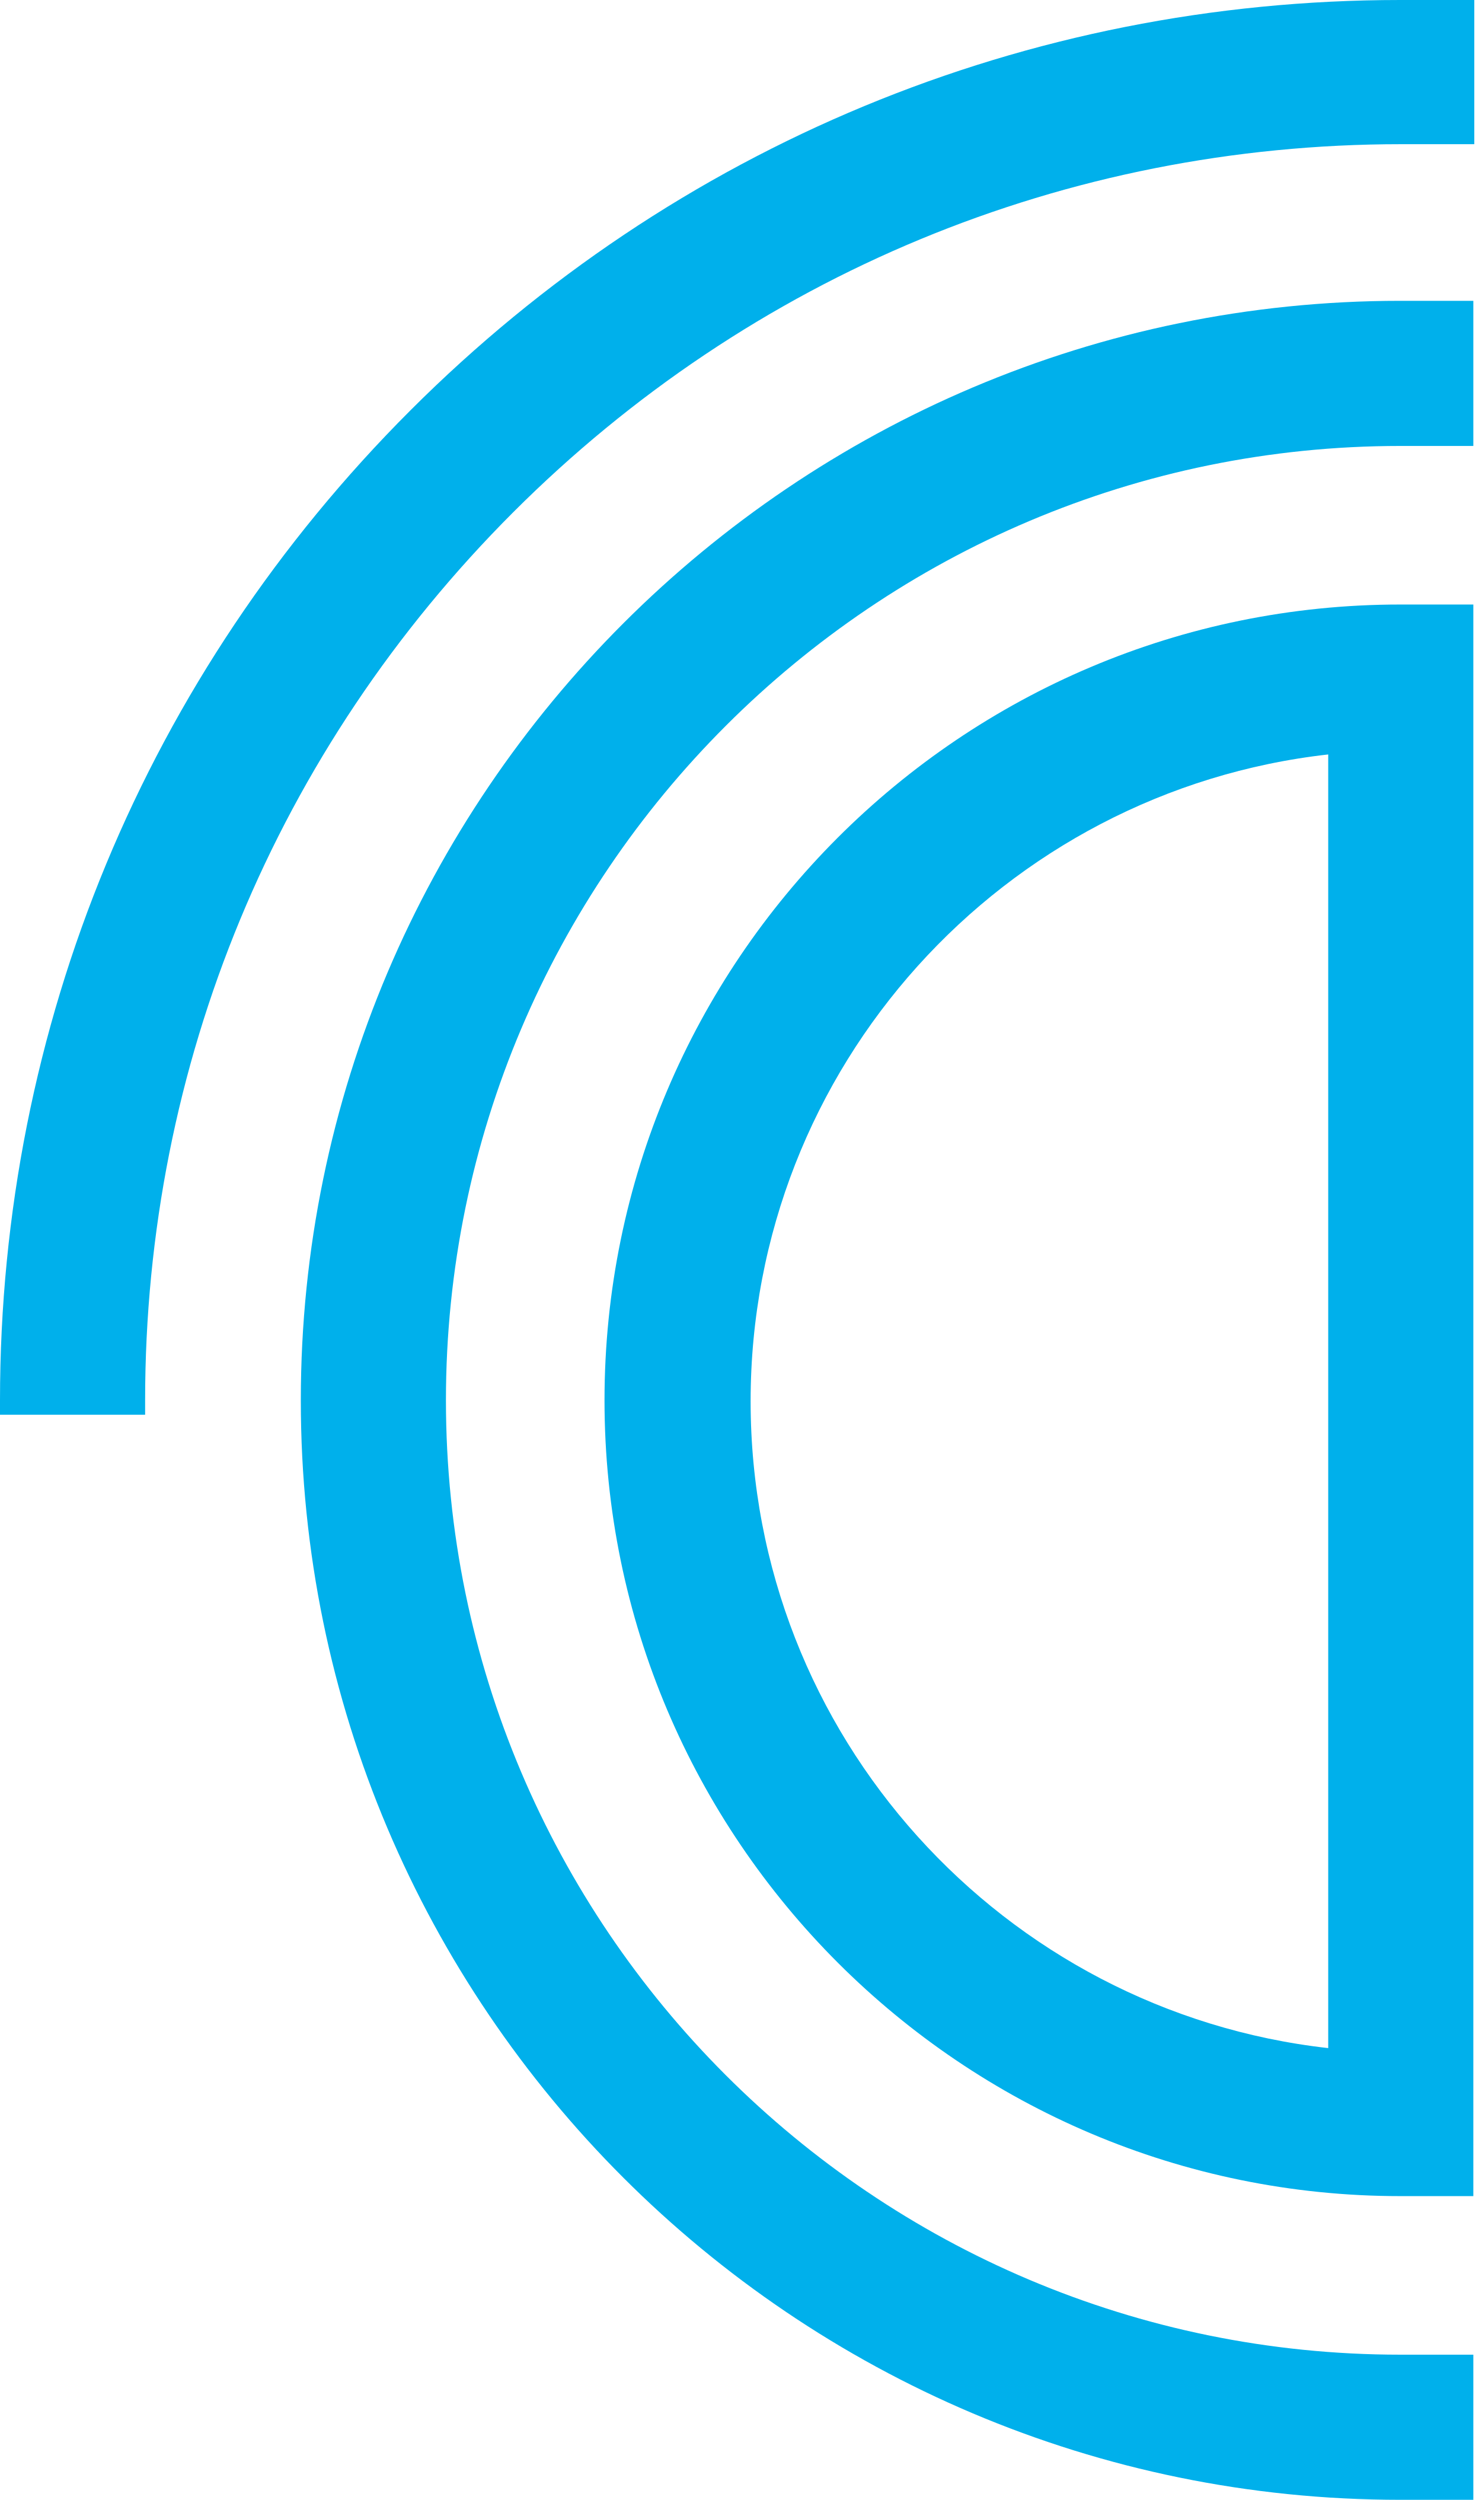
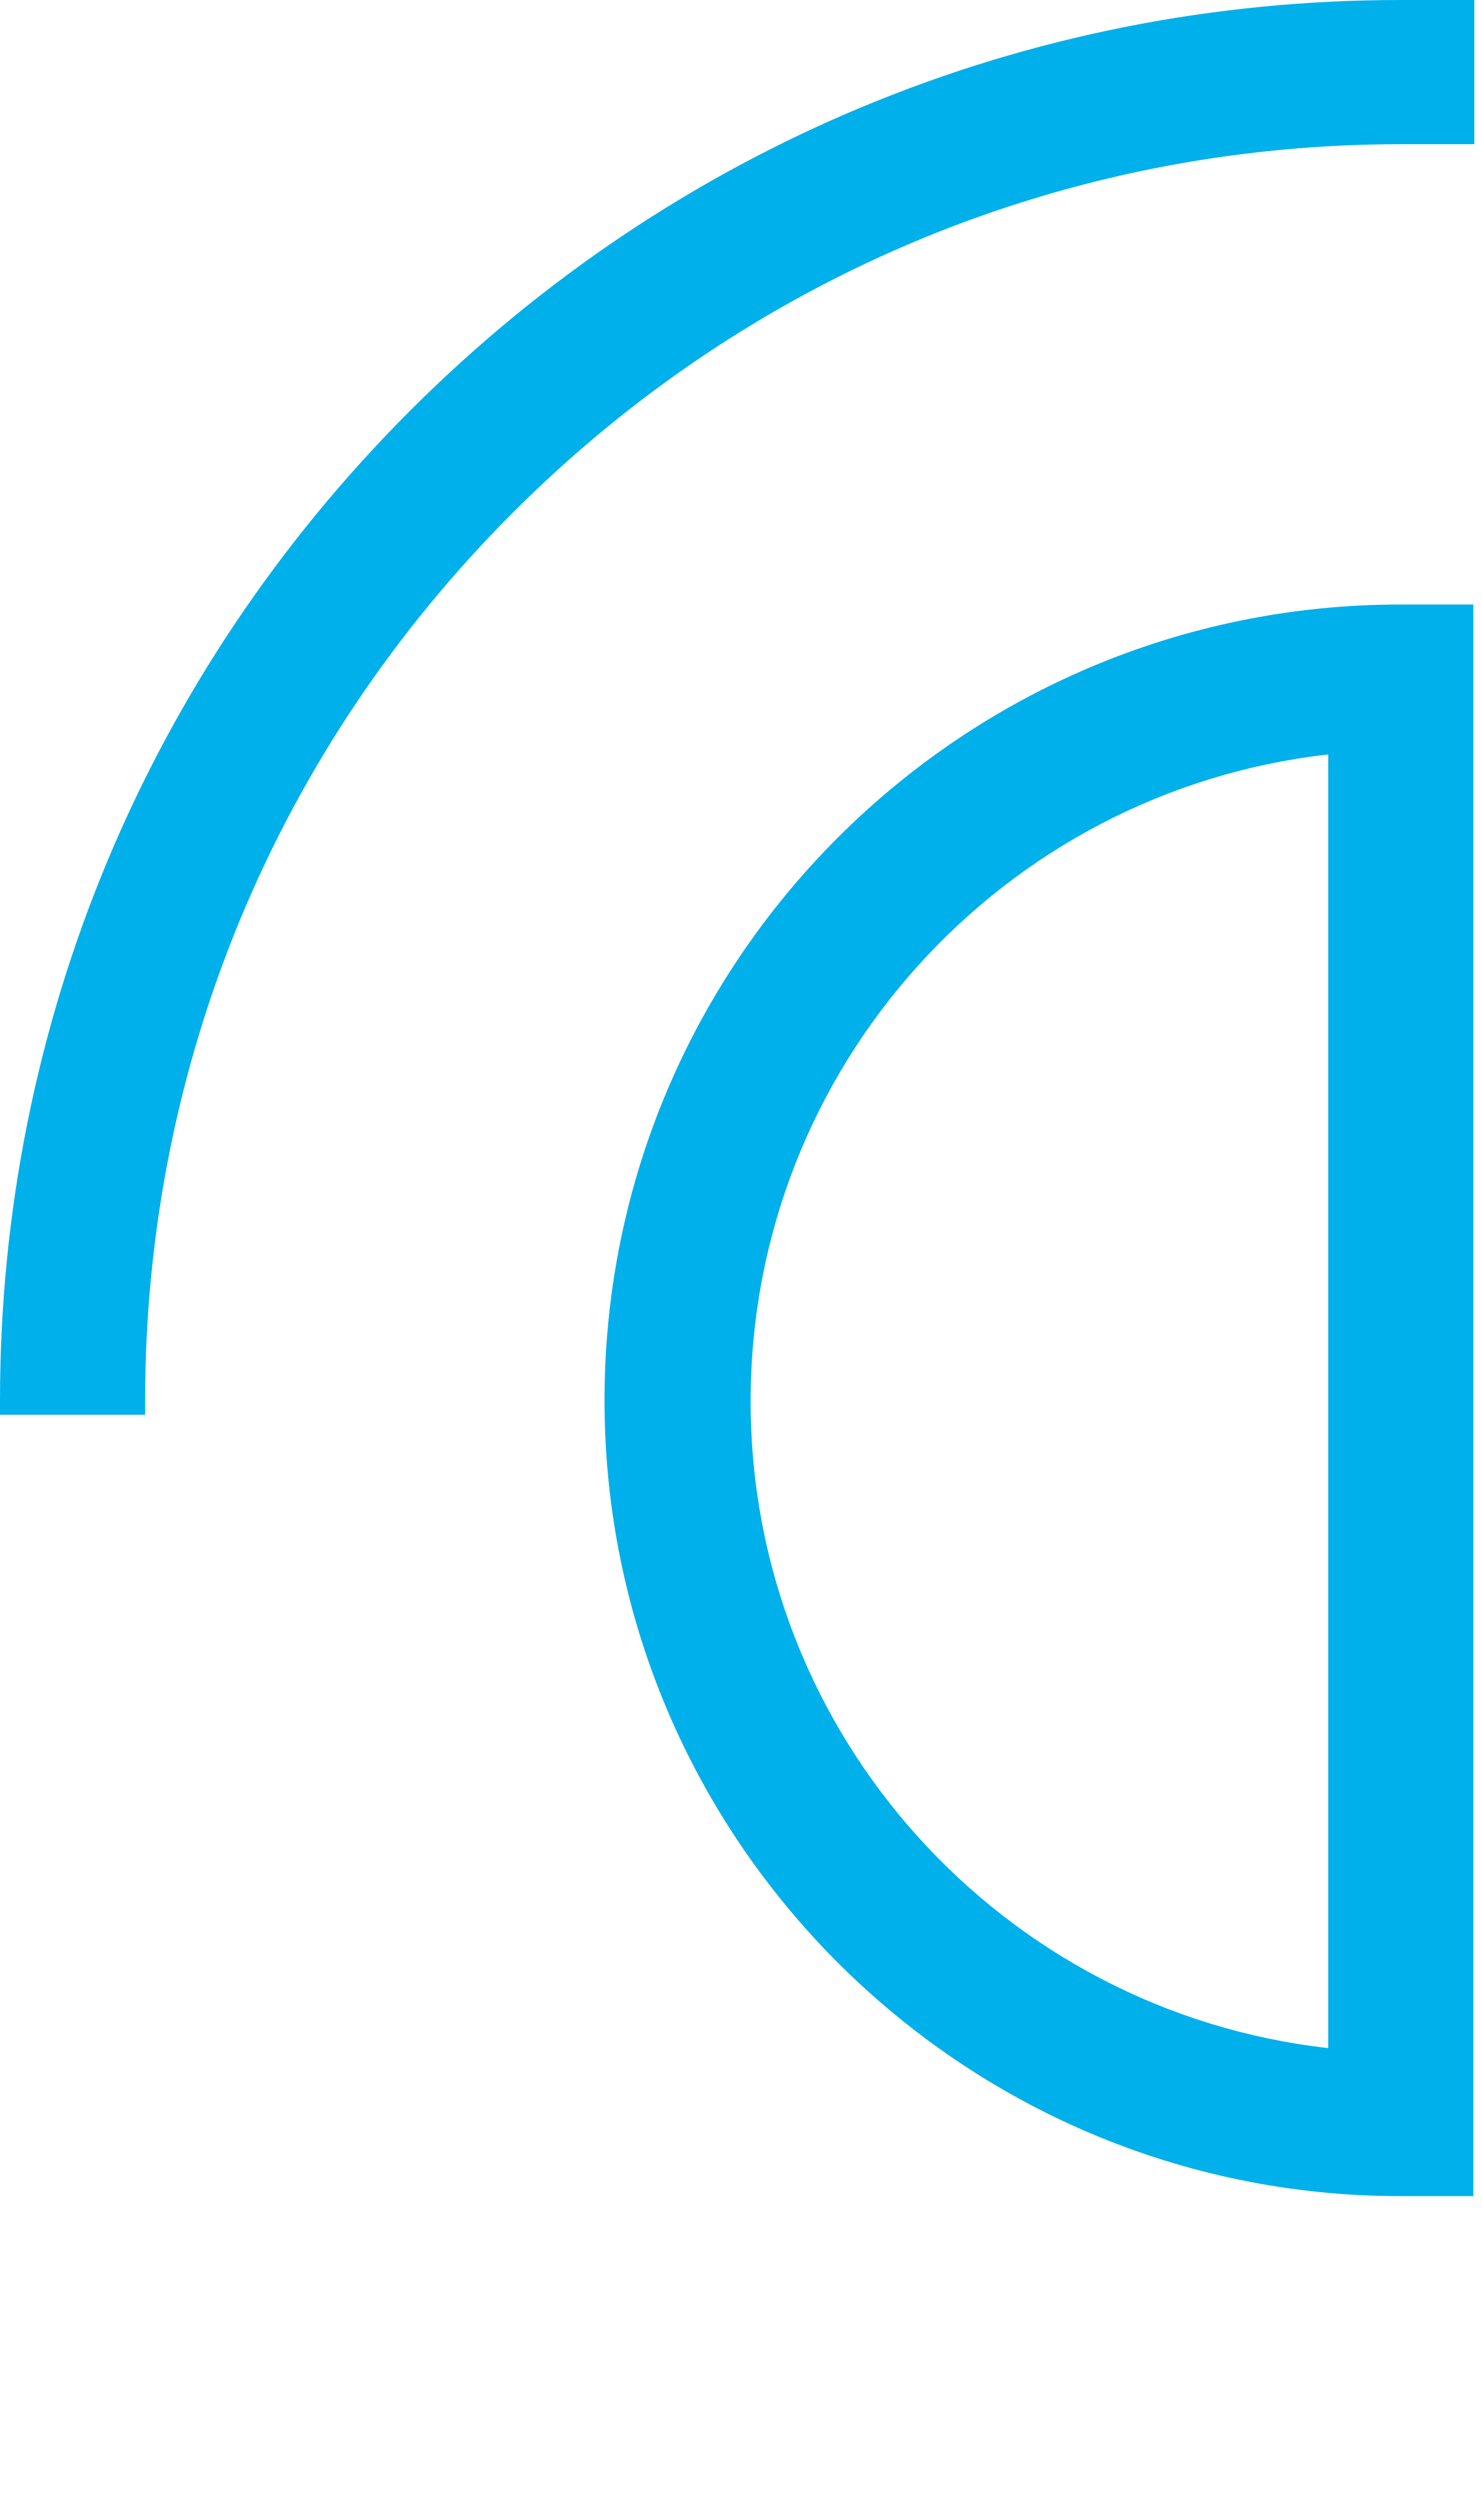
<svg xmlns="http://www.w3.org/2000/svg" width="51" height="86" viewBox="0 0 51 86" fill="none">
  <g clip-path="url(#clip0_143_747)">
    <path d="M50.702 75.552H48.188C33.107 75.552 20.803 63.285 20.803 48.175C20.803 33.064 33.074 20.797 48.188 20.797H50.702V75.552ZM45.708 25.955C34.529 27.212 25.831 36.701 25.831 48.208C25.831 59.714 34.529 69.203 45.708 70.46V25.955Z" fill="#00B0EB" />
-     <path d="M50.702 86H48.188C27.319 86 10.352 69.038 10.352 48.175C10.352 27.311 27.352 10.349 48.188 10.349H50.702V15.342H48.188C30.097 15.342 15.346 30.055 15.346 48.175C15.346 66.294 30.064 81.007 48.188 81.007H50.702V86Z" fill="#00B0EB" />
    <path d="M48.188 0C35.323 0 23.218 5.026 14.123 14.118C5.027 23.211 0 35.313 0 48.175V48.67H4.994V48.175C4.994 36.635 9.492 25.79 17.661 17.623C25.831 9.456 36.679 4.96 48.221 4.96H50.735V0H48.221H48.188Z" fill="#00B0EB" />
  </g>
  <defs>
    <clipPath id="clip0_143_747">
      <rect width="51" height="86" fill="white" />
    </clipPath>
  </defs>
</svg>